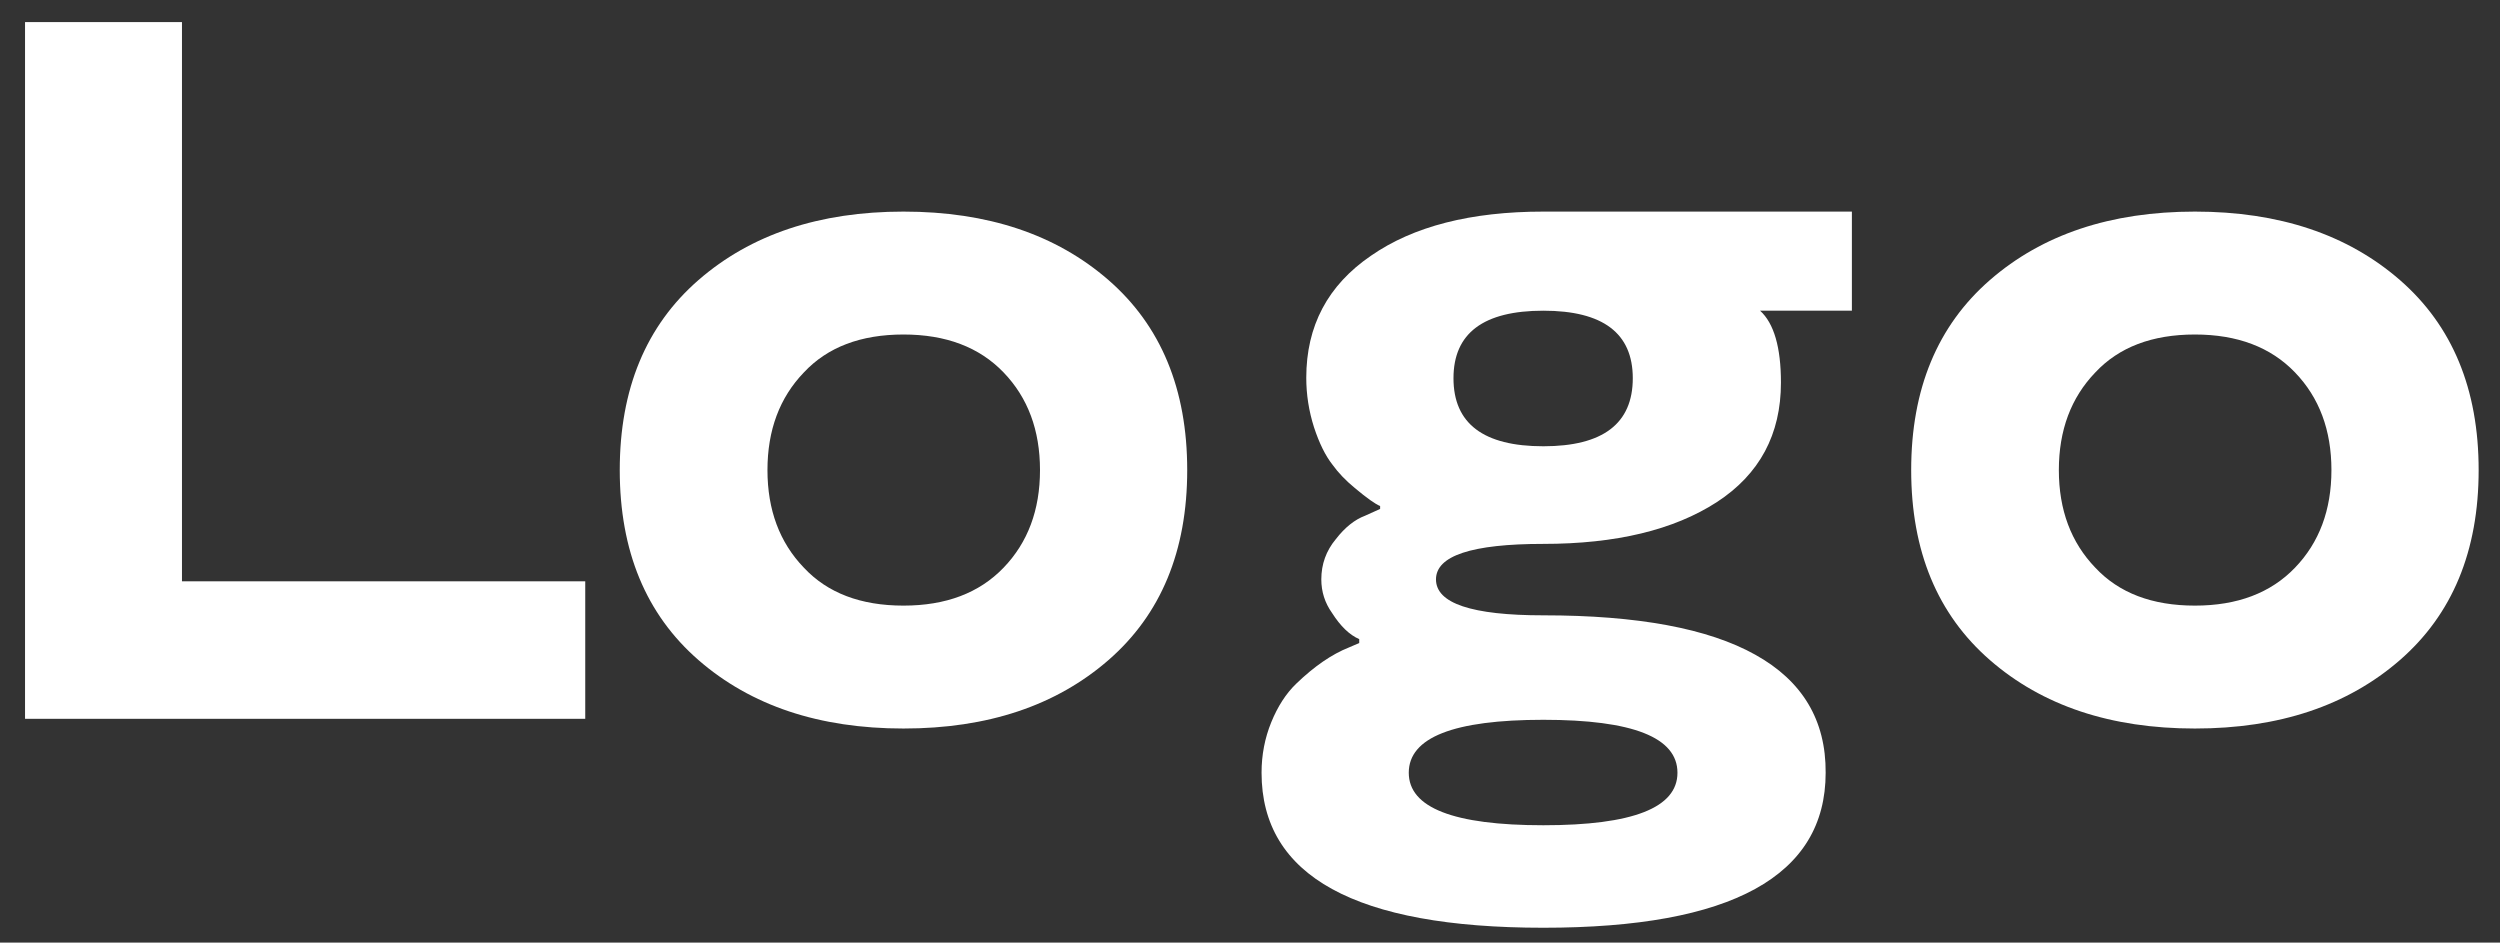
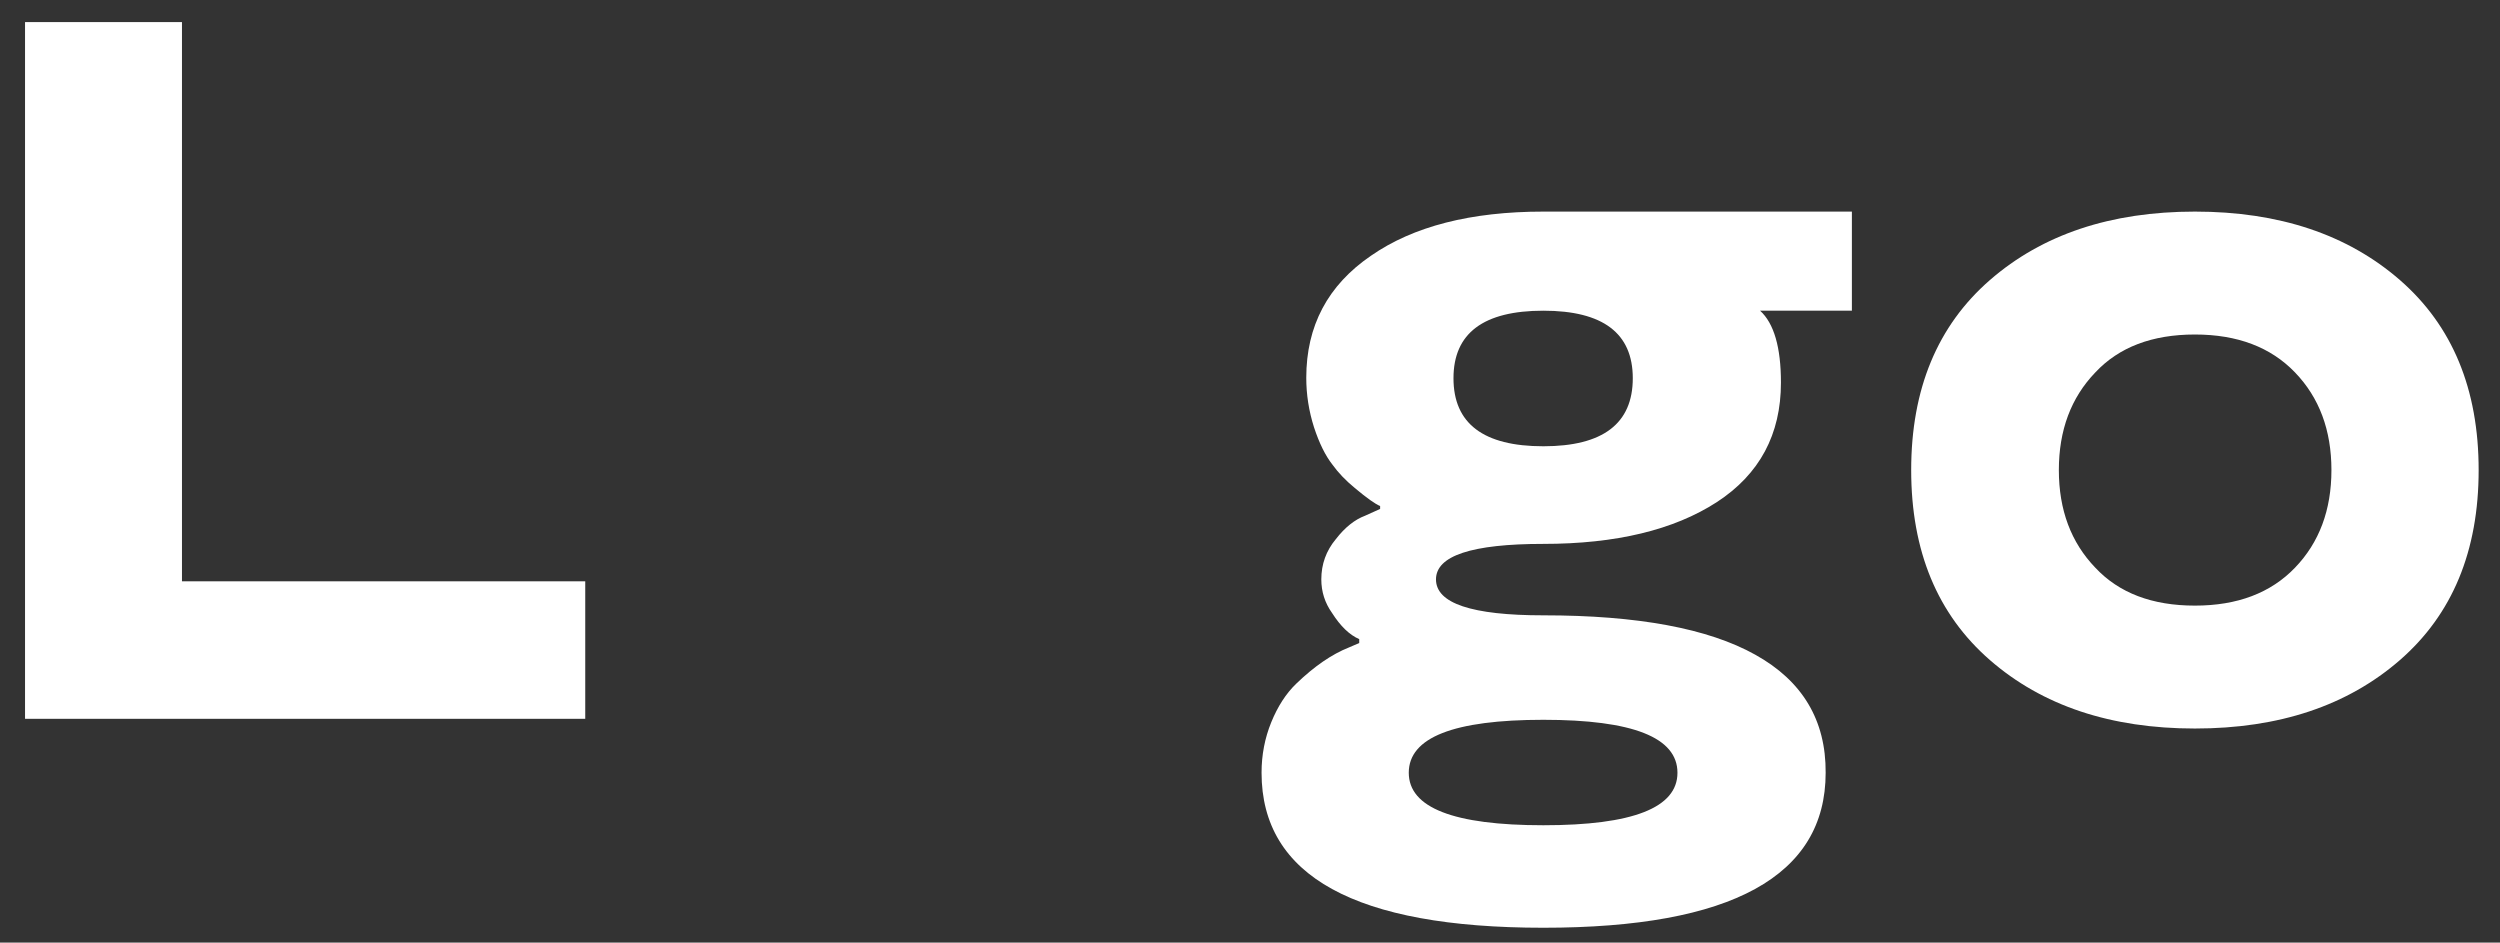
<svg xmlns="http://www.w3.org/2000/svg" width="61" height="23" viewBox="0 0 61 23" fill="none">
  <rect x="0" y="0" width="61" height="23" fill="#333333" stroke="none" />
  <path d="M4.44 14.184H14.28V17.539H0.611V0.539H4.44V14.184Z" fill="white" />
-   <path d="M22.045 17.776C19.99 17.776 18.322 17.219 17.042 16.105C15.762 14.99 15.122 13.445 15.122 11.47C15.122 9.494 15.762 7.949 17.042 6.834C18.322 5.72 19.99 5.163 22.045 5.163C24.1 5.163 25.767 5.72 27.048 6.834C28.328 7.949 28.968 9.494 28.968 11.47C28.968 13.445 28.328 14.99 27.048 16.105C25.767 17.219 24.1 17.776 22.045 17.776ZM22.045 14.777C23.08 14.777 23.894 14.469 24.487 13.852C25.08 13.236 25.376 12.442 25.376 11.47C25.376 10.497 25.08 9.703 24.487 9.087C23.894 8.47 23.08 8.162 22.045 8.162C21.002 8.162 20.192 8.47 19.615 9.087C19.022 9.703 18.726 10.497 18.726 11.47C18.726 12.442 19.022 13.236 19.615 13.852C20.192 14.469 21.002 14.777 22.045 14.777Z" fill="white" />
  <path d="M31.873 9.217C31.873 7.952 32.398 6.961 33.45 6.241C34.485 5.522 35.888 5.163 37.658 5.163H45.186V7.581H42.946C43.285 7.889 43.455 8.474 43.455 9.336C43.455 10.6 42.934 11.572 41.89 12.252C40.839 12.932 39.428 13.271 37.658 13.271C35.911 13.271 35.038 13.56 35.038 14.137C35.038 14.722 35.911 15.014 37.658 15.014C39.958 15.014 41.681 15.334 42.827 15.974C43.981 16.615 44.554 17.575 44.546 18.855C44.546 21.376 42.25 22.637 37.658 22.637C33.074 22.637 30.782 21.376 30.782 18.855C30.782 18.421 30.861 18.01 31.019 17.622C31.177 17.235 31.379 16.923 31.624 16.686C32.066 16.259 32.497 15.963 32.916 15.797L33.165 15.69V15.595C32.928 15.492 32.707 15.279 32.501 14.955C32.327 14.71 32.24 14.437 32.24 14.137C32.24 13.765 32.359 13.437 32.596 13.153C32.817 12.868 33.054 12.679 33.307 12.584L33.675 12.418V12.347C33.556 12.299 33.351 12.153 33.058 11.908C32.837 11.726 32.655 11.537 32.513 11.339C32.339 11.118 32.189 10.813 32.062 10.426C31.936 10.031 31.873 9.628 31.873 9.217ZM40.93 18.855C40.93 17.994 39.84 17.563 37.658 17.563C35.469 17.563 34.374 17.994 34.374 18.855C34.374 19.709 35.469 20.136 37.658 20.136C39.84 20.136 40.93 19.709 40.93 18.855ZM39.84 9.229C39.84 8.13 39.112 7.581 37.658 7.581C36.196 7.581 35.465 8.13 35.465 9.229C35.465 10.335 36.196 10.889 37.658 10.889C39.112 10.889 39.84 10.335 39.84 9.229Z" fill="white" />
  <path d="M53.556 17.776C51.501 17.776 49.833 17.219 48.553 16.105C47.273 14.99 46.633 13.445 46.633 11.47C46.633 9.494 47.273 7.949 48.553 6.834C49.833 5.72 51.501 5.163 53.556 5.163C55.611 5.163 57.278 5.72 58.559 6.834C59.839 7.949 60.479 9.494 60.479 11.47C60.479 13.445 59.839 14.99 58.559 16.105C57.278 17.219 55.611 17.776 53.556 17.776ZM53.556 14.777C54.591 14.777 55.405 14.469 55.998 13.852C56.591 13.236 56.887 12.442 56.887 11.47C56.887 10.497 56.591 9.703 55.998 9.087C55.405 8.47 54.591 8.162 53.556 8.162C52.513 8.162 51.703 8.47 51.126 9.087C50.533 9.703 50.236 10.497 50.236 11.47C50.236 12.442 50.533 13.236 51.126 13.852C51.703 14.469 52.513 14.777 53.556 14.777Z" fill="white" />
</svg>